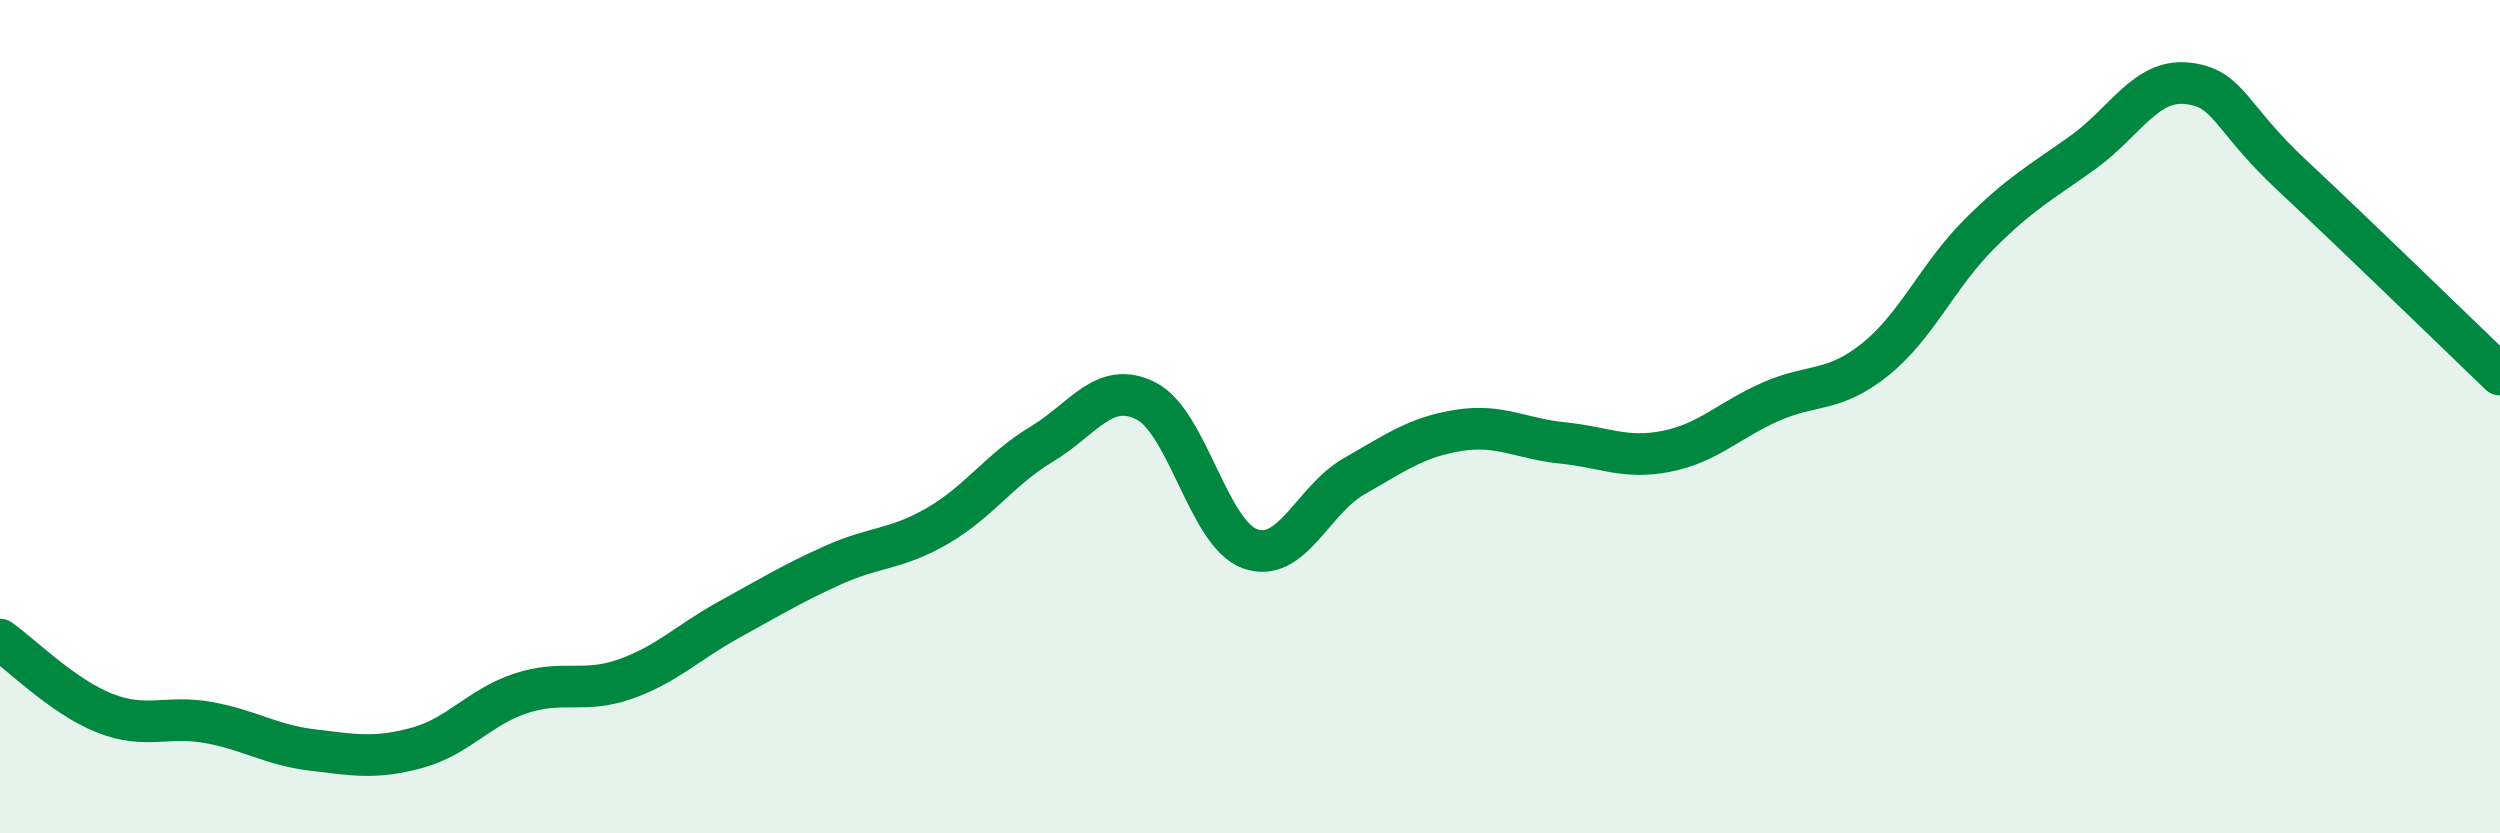
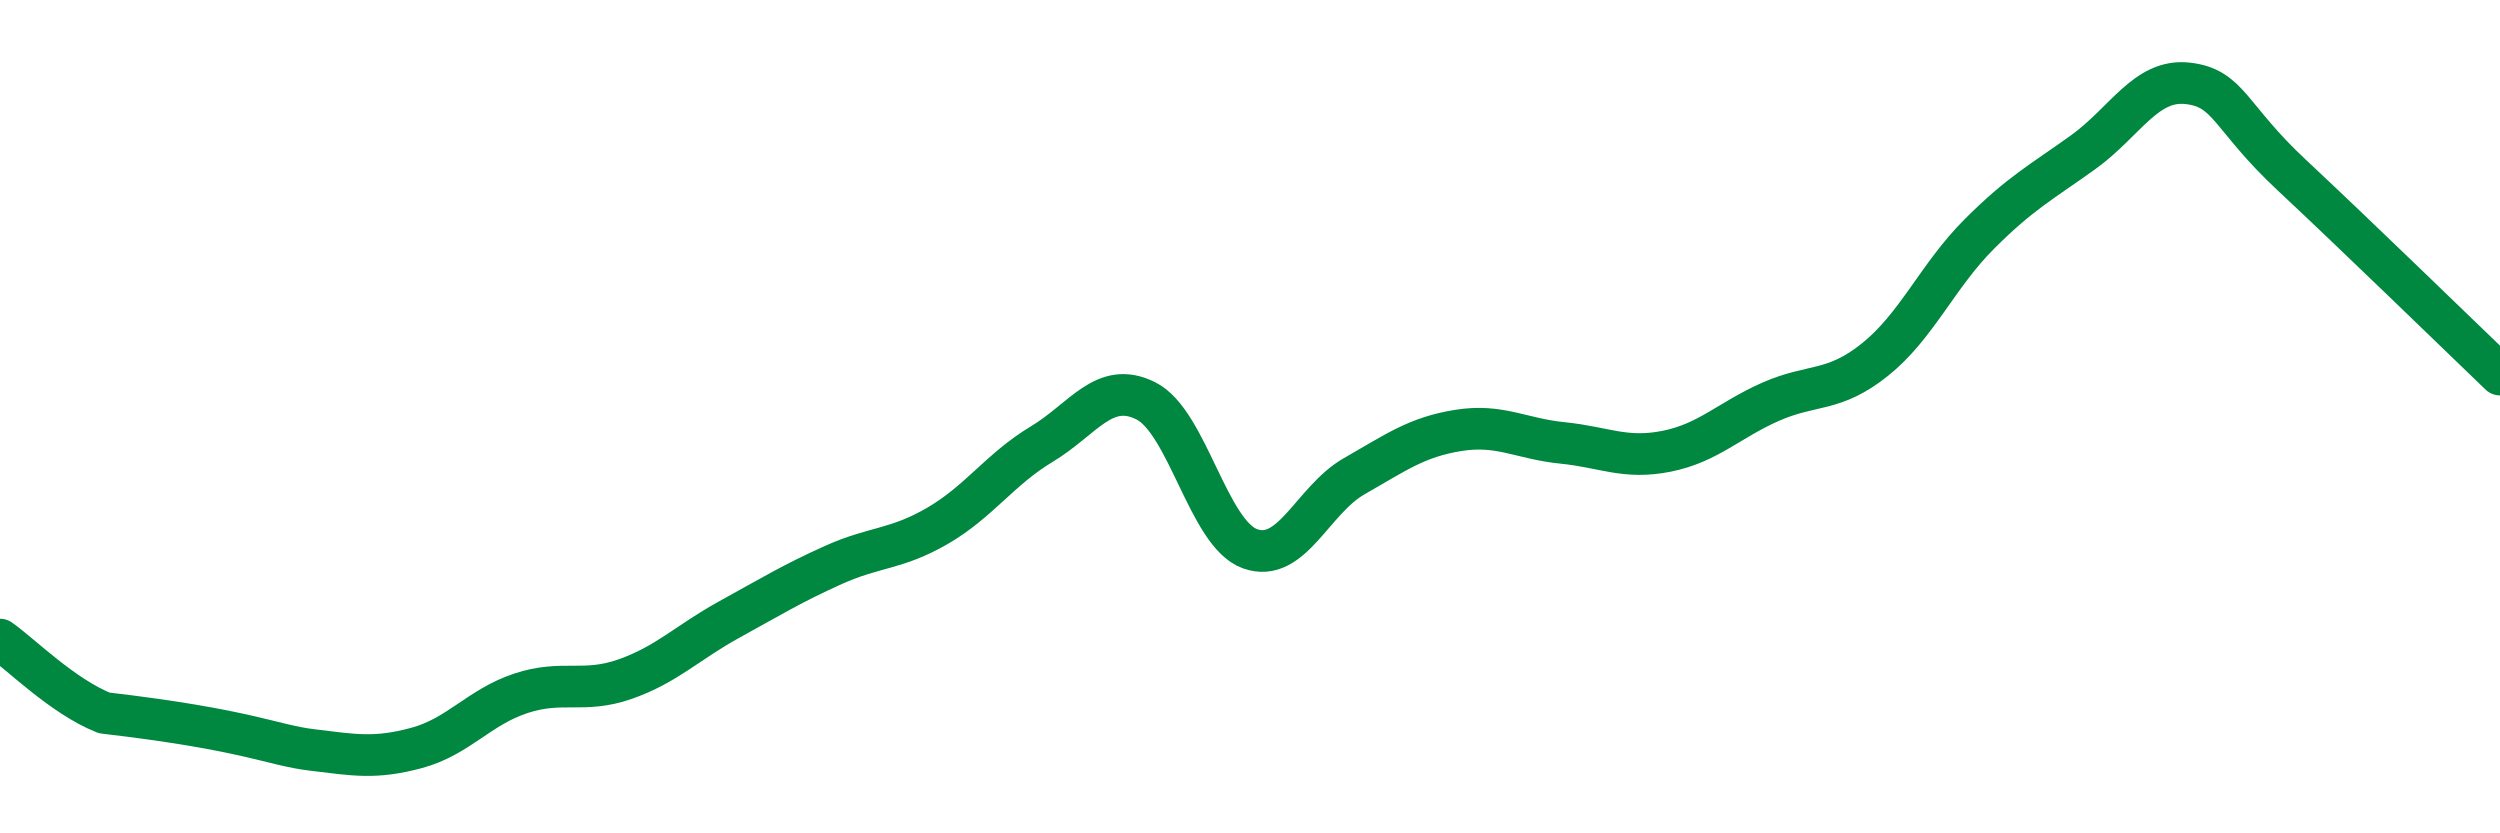
<svg xmlns="http://www.w3.org/2000/svg" width="60" height="20" viewBox="0 0 60 20">
-   <path d="M 0,15.35 C 0.5,15.7 1.5,16.71 2.5,17.11 C 3.5,17.51 4,17.16 5,17.34 C 6,17.52 6.5,17.88 7.5,18 C 8.5,18.12 9,18.22 10,17.95 C 11,17.68 11.5,16.97 12.5,16.64 C 13.5,16.31 14,16.65 15,16.3 C 16,15.95 16.5,15.42 17.5,14.87 C 18.5,14.32 19,14.01 20,13.56 C 21,13.11 21.5,13.2 22.5,12.62 C 23.5,12.04 24,11.26 25,10.66 C 26,10.06 26.5,9.12 27.5,9.62 C 28.5,10.12 29,12.81 30,13.17 C 31,13.53 31.5,12 32.5,11.43 C 33.5,10.86 34,10.49 35,10.33 C 36,10.17 36.5,10.53 37.5,10.63 C 38.5,10.73 39,11.03 40,10.83 C 41,10.63 41.5,10.08 42.5,9.64 C 43.5,9.2 44,9.43 45,8.63 C 46,7.83 46.5,6.62 47.5,5.62 C 48.5,4.62 49,4.37 50,3.65 C 51,2.93 51.5,1.89 52.5,2 C 53.5,2.11 53.5,2.8 55,4.2 C 56.5,5.6 59,8.03 60,8.99L60 20L0 20Z" fill="#008740" opacity="0.1" stroke-linecap="round" stroke-linejoin="round" />
-   <path d="M 0,15.35 C 0.5,15.7 1.5,16.71 2.5,17.11 C 3.5,17.51 4,17.16 5,17.34 C 6,17.52 6.5,17.88 7.5,18 C 8.5,18.12 9,18.22 10,17.95 C 11,17.68 11.5,16.97 12.5,16.64 C 13.5,16.31 14,16.65 15,16.3 C 16,15.95 16.5,15.42 17.5,14.87 C 18.5,14.32 19,14.01 20,13.56 C 21,13.11 21.5,13.2 22.5,12.62 C 23.5,12.04 24,11.26 25,10.66 C 26,10.06 26.5,9.12 27.5,9.62 C 28.5,10.12 29,12.81 30,13.17 C 31,13.53 31.5,12 32.5,11.43 C 33.5,10.86 34,10.49 35,10.33 C 36,10.17 36.5,10.53 37.5,10.63 C 38.5,10.73 39,11.03 40,10.83 C 41,10.63 41.5,10.08 42.5,9.64 C 43.5,9.2 44,9.43 45,8.63 C 46,7.83 46.5,6.62 47.5,5.62 C 48.5,4.62 49,4.37 50,3.65 C 51,2.93 51.5,1.89 52.5,2 C 53.5,2.11 53.5,2.8 55,4.2 C 56.5,5.6 59,8.03 60,8.99" stroke="#008740" stroke-width="1" fill="none" stroke-linecap="round" stroke-linejoin="round" />
+   <path d="M 0,15.35 C 0.5,15.7 1.5,16.71 2.5,17.11 C 6,17.52 6.5,17.88 7.5,18 C 8.5,18.12 9,18.22 10,17.95 C 11,17.68 11.5,16.97 12.5,16.64 C 13.5,16.31 14,16.65 15,16.3 C 16,15.95 16.5,15.42 17.5,14.87 C 18.5,14.32 19,14.01 20,13.56 C 21,13.11 21.5,13.2 22.5,12.62 C 23.5,12.04 24,11.26 25,10.66 C 26,10.06 26.5,9.12 27.5,9.62 C 28.5,10.12 29,12.81 30,13.17 C 31,13.53 31.5,12 32.5,11.43 C 33.5,10.86 34,10.49 35,10.33 C 36,10.17 36.5,10.53 37.5,10.63 C 38.5,10.73 39,11.03 40,10.83 C 41,10.63 41.5,10.08 42.5,9.64 C 43.5,9.2 44,9.43 45,8.63 C 46,7.83 46.5,6.62 47.5,5.62 C 48.5,4.62 49,4.37 50,3.65 C 51,2.93 51.5,1.89 52.5,2 C 53.5,2.11 53.5,2.8 55,4.2 C 56.5,5.6 59,8.03 60,8.99" stroke="#008740" stroke-width="1" fill="none" stroke-linecap="round" stroke-linejoin="round" />
</svg>